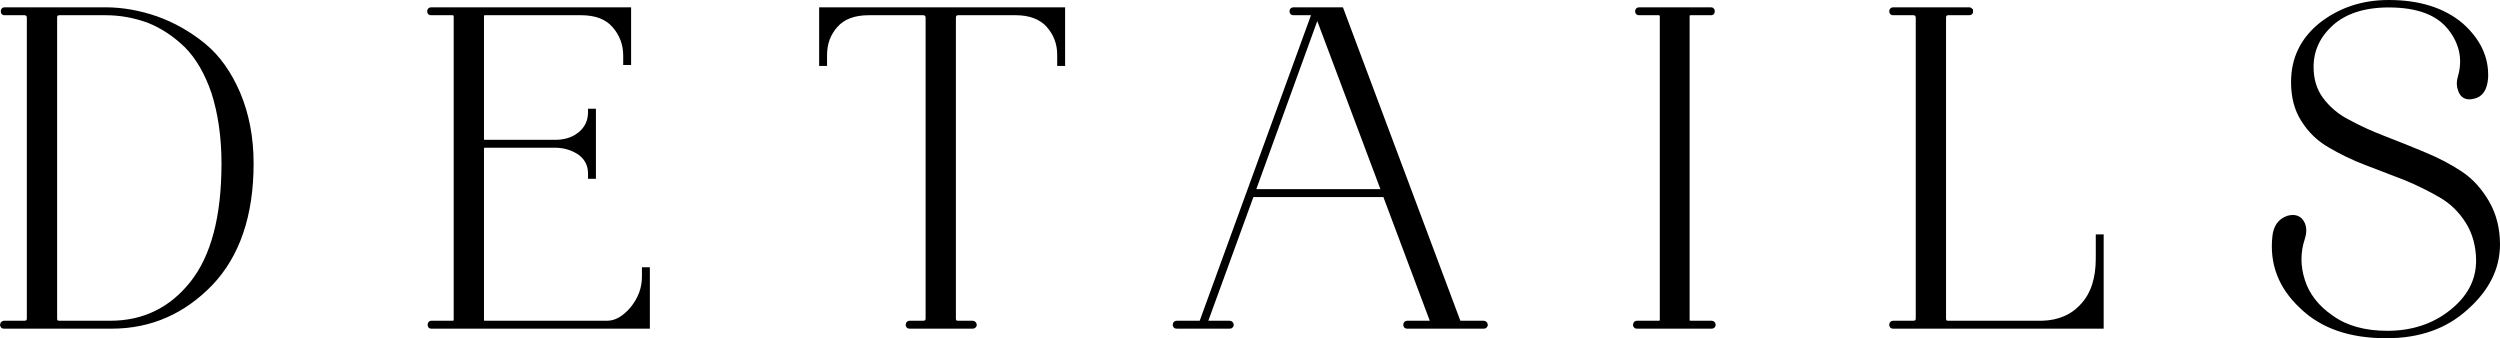
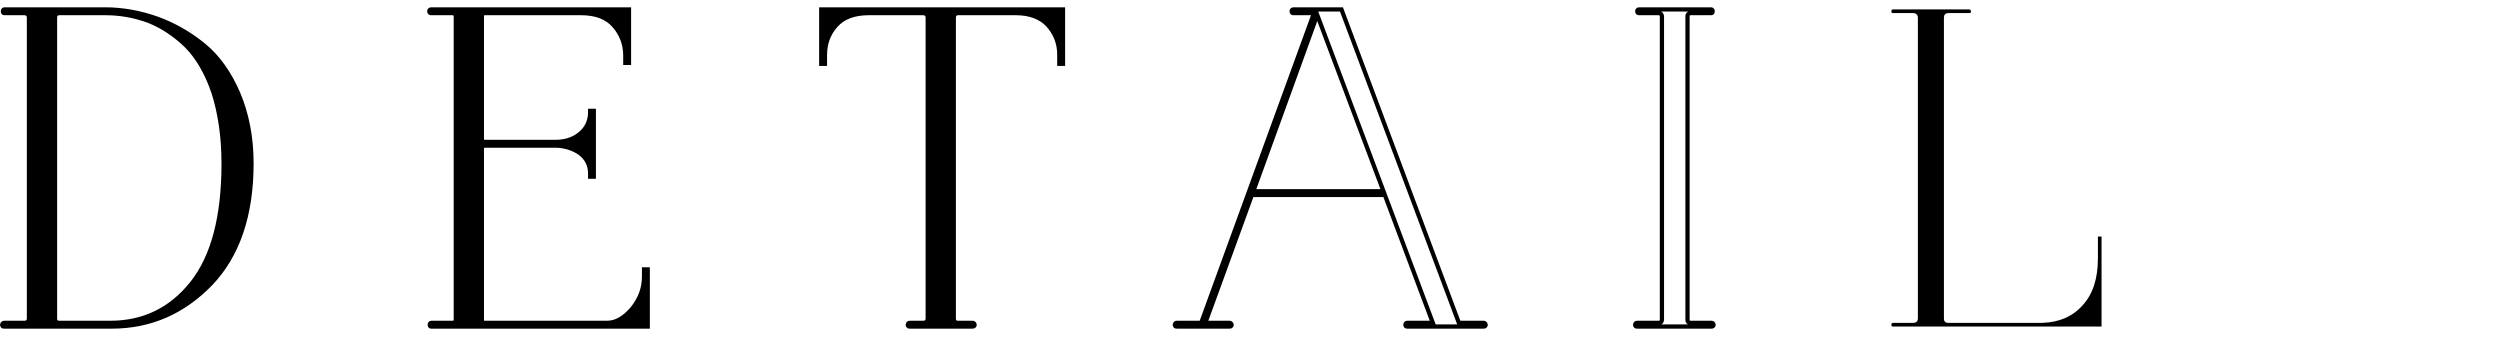
<svg xmlns="http://www.w3.org/2000/svg" viewBox="0 0 117.758 15.932" fill="none">
  <path d="M0.202 0.617C0.159 0.617 0.138 0.595 0.138 0.531C0.138 0.487 0.159 0.444 0.202 0.444H4.959C5.776 0.444 6.594 0.595 7.391 0.875C8.165 1.155 8.897 1.564 9.586 2.123C10.274 2.683 10.813 3.457 11.221 4.404C11.63 5.373 11.846 6.471 11.846 7.697C11.846 10.129 11.2 12.023 9.93 13.357C8.639 14.692 7.089 15.381 5.26 15.381H0.202C0.159 15.381 0.116 15.381 0.116 15.337C0.095 15.316 0.095 15.294 0.116 15.251C0.138 15.23 0.159 15.208 0.202 15.208H1.149C1.278 15.208 1.364 15.144 1.364 14.993V0.832C1.364 0.703 1.278 0.617 1.149 0.617H0.202ZM4.959 0.617H2.806C2.656 0.617 2.591 0.703 2.591 0.832V14.993C2.591 15.144 2.656 15.208 2.806 15.208H5.195C6.766 15.208 8.058 14.584 9.048 13.336C10.038 12.088 10.533 10.215 10.533 7.697C10.533 6.427 10.361 5.308 10.059 4.361C9.736 3.414 9.306 2.683 8.768 2.145C8.23 1.628 7.649 1.241 7.003 0.982C6.358 0.746 5.69 0.617 4.959 0.617Z" fill="black" />
-   <path d="M26.14 6.858H22.848C22.74 6.858 22.697 6.922 22.697 7.009V15.058C22.697 15.165 22.74 15.208 22.848 15.208H28.594C29.003 15.208 29.39 14.993 29.778 14.541C30.144 14.089 30.337 13.594 30.337 13.035V12.69H30.51V15.381H20.308C20.265 15.381 20.244 15.359 20.244 15.294C20.244 15.251 20.265 15.208 20.308 15.208H21.32C21.406 15.208 21.47 15.165 21.47 15.058V0.767C21.47 0.681 21.406 0.617 21.32 0.617H20.308C20.244 0.617 20.222 0.595 20.222 0.531C20.222 0.487 20.244 0.444 20.308 0.444H29.627V2.962H29.455V2.618C29.455 2.059 29.261 1.585 28.917 1.198C28.572 0.81 28.056 0.617 27.367 0.617H22.848C22.74 0.617 22.697 0.681 22.697 0.767V6.535C22.697 6.643 22.74 6.686 22.848 6.686H26.14C26.593 6.686 26.98 6.578 27.303 6.32C27.626 6.062 27.798 5.717 27.798 5.287V5.222H27.97V8.321H27.798V8.171C27.798 7.762 27.626 7.439 27.303 7.202C26.98 6.987 26.593 6.858 26.14 6.858Z" fill="black" />
+   <path d="M26.14 6.858H22.848C22.74 6.858 22.697 6.922 22.697 7.009V15.058C22.697 15.165 22.74 15.208 22.848 15.208H28.594C29.003 15.208 29.39 14.993 29.778 14.541C30.144 14.089 30.337 13.594 30.337 13.035V12.69H30.51V15.381H20.308C20.265 15.381 20.244 15.359 20.244 15.294C20.244 15.251 20.265 15.208 20.308 15.208H21.32C21.406 15.208 21.47 15.165 21.47 15.058V0.767C21.47 0.681 21.406 0.617 21.32 0.617H20.308C20.244 0.617 20.222 0.595 20.222 0.531C20.222 0.487 20.244 0.444 20.308 0.444H29.627V2.962H29.455V2.618C29.455 2.059 29.261 1.585 28.917 1.198C28.572 0.81 28.056 0.617 27.367 0.617H22.848C22.74 0.617 22.697 0.681 22.697 0.767V6.535C22.697 6.643 22.74 6.686 22.848 6.686H26.14C26.593 6.686 26.98 6.578 27.303 6.32C27.626 6.062 27.798 5.717 27.798 5.287H27.97V8.321H27.798V8.171C27.798 7.762 27.626 7.439 27.303 7.202C26.98 6.987 26.593 6.858 26.14 6.858Z" fill="black" />
  <path d="M40.923 0.617C40.234 0.617 39.718 0.81 39.373 1.198C39.029 1.585 38.857 2.037 38.857 2.597V3.006H38.684V0.444H50.07V3.006H49.897V2.575C49.897 2.016 49.704 1.564 49.359 1.176C49.015 0.81 48.499 0.617 47.853 0.617H45.141C44.99 0.617 44.926 0.703 44.926 0.832V14.993C44.926 15.144 44.99 15.208 45.141 15.208H45.808C45.851 15.208 45.873 15.23 45.894 15.251C45.916 15.294 45.916 15.316 45.894 15.337C45.873 15.381 45.851 15.381 45.808 15.381H42.86C42.817 15.381 42.774 15.381 42.774 15.337C42.752 15.316 42.752 15.294 42.774 15.251C42.774 15.23 42.817 15.208 42.86 15.208H43.484C43.613 15.208 43.699 15.144 43.699 14.993V0.832C43.699 0.703 43.613 0.617 43.484 0.617H40.923Z" fill="black" />
-   <path d="M60.927 0.617C60.863 0.617 60.841 0.595 60.841 0.531C60.841 0.487 60.863 0.444 60.927 0.444H63.187L68.718 15.208H69.88C69.923 15.208 69.945 15.23 69.966 15.251C69.988 15.294 69.988 15.316 69.966 15.337C69.945 15.381 69.923 15.381 69.88 15.381H66.286C66.222 15.381 66.2 15.359 66.2 15.294C66.2 15.251 66.222 15.208 66.286 15.208H67.491L65.231 9.182H58.969L56.773 15.208H57.914C57.957 15.208 57.979 15.23 58 15.251C58.022 15.294 58.022 15.316 58 15.337C57.979 15.381 57.957 15.381 57.914 15.381H55.439C55.396 15.381 55.353 15.381 55.353 15.337C55.331 15.316 55.331 15.294 55.353 15.251C55.353 15.23 55.396 15.208 55.439 15.208H56.58L61.895 0.617H60.927ZM62.046 0.703L59.033 9.01H65.167L62.046 0.703Z" fill="black" />
-   <path d="M80.628 15.381H77.12C77.077 15.381 77.034 15.381 77.034 15.337C77.012 15.316 77.012 15.294 77.034 15.251C77.034 15.23 77.077 15.208 77.12 15.208H78.131C78.217 15.208 78.282 15.165 78.282 15.058V0.767C78.282 0.681 78.217 0.617 78.131 0.617H77.206C77.141 0.617 77.12 0.595 77.12 0.531C77.12 0.487 77.141 0.444 77.206 0.444H80.606C80.649 0.444 80.671 0.487 80.671 0.531C80.671 0.595 80.649 0.617 80.606 0.617H79.638C79.53 0.617 79.487 0.681 79.487 0.767V15.058C79.487 15.165 79.53 15.208 79.638 15.208H80.628C80.671 15.208 80.714 15.251 80.714 15.294C80.714 15.359 80.671 15.381 80.628 15.381Z" fill="black" />
  <path d="M92.749 0.617H91.78C91.63 0.617 91.565 0.703 91.565 0.832V14.993C91.565 15.144 91.63 15.208 91.78 15.208H96.192C96.989 15.187 97.634 14.907 98.107 14.369C98.581 13.852 98.818 13.121 98.818 12.174V11.141H98.99V15.381H89.176C89.111 15.381 89.09 15.359 89.09 15.294C89.09 15.251 89.111 15.208 89.176 15.208H90.123C90.252 15.208 90.338 15.144 90.338 14.993V0.832C90.338 0.703 90.252 0.617 90.123 0.617H89.176C89.111 0.617 89.09 0.595 89.09 0.531C89.09 0.487 89.111 0.444 89.176 0.444H92.749C92.792 0.444 92.813 0.466 92.835 0.487C92.835 0.531 92.835 0.552 92.835 0.574C92.813 0.617 92.792 0.617 92.749 0.617Z" fill="black" />
-   <path d="M112.514 0.251C111.352 0.251 110.448 0.552 109.824 1.112C109.178 1.693 108.877 2.381 108.877 3.156C108.877 3.737 109.028 4.254 109.35 4.684C109.673 5.115 110.104 5.481 110.62 5.739C111.137 6.019 111.696 6.277 112.32 6.514C112.944 6.75 113.569 7.009 114.193 7.267C114.817 7.525 115.398 7.826 115.914 8.171C116.431 8.515 116.84 8.989 117.163 9.548C117.486 10.108 117.658 10.775 117.658 11.507C117.658 12.626 117.163 13.616 116.173 14.498C115.183 15.402 113.934 15.832 112.406 15.832C110.706 15.832 109.372 15.381 108.403 14.434C107.413 13.508 107.004 12.411 107.134 11.162C107.177 10.689 107.392 10.387 107.779 10.258C108.102 10.172 108.339 10.258 108.468 10.538C108.554 10.732 108.554 10.969 108.468 11.227C108.253 11.872 108.253 12.54 108.468 13.207C108.683 13.896 109.135 14.477 109.824 14.95C110.512 15.445 111.395 15.682 112.449 15.682C113.612 15.682 114.623 15.359 115.463 14.692C116.302 14.025 116.732 13.228 116.732 12.281C116.732 11.593 116.56 10.969 116.237 10.452C115.914 9.936 115.505 9.527 114.989 9.225C114.473 8.924 113.913 8.644 113.289 8.386L111.438 7.676C110.814 7.439 110.254 7.159 109.738 6.858C109.221 6.557 108.812 6.169 108.489 5.653C108.167 5.158 108.016 4.555 108.016 3.866C108.016 2.769 108.446 1.865 109.329 1.155C110.211 0.466 111.266 0.1 112.514 0.1C113.956 0.1 115.097 0.466 115.936 1.176C116.754 1.908 117.141 2.726 117.098 3.673C117.055 4.189 116.861 4.491 116.496 4.555C116.173 4.641 115.958 4.512 115.871 4.211C115.807 4.039 115.807 3.845 115.871 3.63C116.108 2.812 115.958 2.037 115.398 1.327C114.838 0.617 113.892 0.251 112.514 0.251Z" fill="black" />
  <path d="M0.202 0.617C0.159 0.617 0.138 0.595 0.138 0.531C0.138 0.487 0.159 0.444 0.202 0.444H4.959C5.776 0.444 6.594 0.595 7.391 0.875C8.165 1.155 8.897 1.564 9.586 2.123C10.274 2.683 10.813 3.457 11.221 4.404C11.63 5.373 11.846 6.471 11.846 7.697C11.846 10.129 11.2 12.023 9.93 13.357C8.639 14.692 7.089 15.381 5.26 15.381H0.202C0.159 15.381 0.116 15.381 0.116 15.337C0.095 15.316 0.095 15.294 0.116 15.251C0.138 15.23 0.159 15.208 0.202 15.208H1.149C1.278 15.208 1.364 15.144 1.364 14.993V0.832C1.364 0.703 1.278 0.617 1.149 0.617H0.202ZM4.959 0.617H2.806C2.656 0.617 2.591 0.703 2.591 0.832V14.993C2.591 15.144 2.656 15.208 2.806 15.208H5.195C6.766 15.208 8.058 14.584 9.048 13.336C10.038 12.088 10.533 10.215 10.533 7.697C10.533 6.427 10.361 5.308 10.059 4.361C9.736 3.414 9.306 2.683 8.768 2.145C8.23 1.628 7.649 1.241 7.003 0.982C6.358 0.746 5.69 0.617 4.959 0.617Z" stroke="black" stroke-width="0.2" />
  <path d="M26.14 6.858H22.848C22.74 6.858 22.697 6.922 22.697 7.009V15.058C22.697 15.165 22.74 15.208 22.848 15.208H28.594C29.003 15.208 29.39 14.993 29.778 14.541C30.144 14.089 30.337 13.594 30.337 13.035V12.69H30.51V15.381H20.308C20.265 15.381 20.244 15.359 20.244 15.294C20.244 15.251 20.265 15.208 20.308 15.208H21.32C21.406 15.208 21.47 15.165 21.47 15.058V0.767C21.47 0.681 21.406 0.617 21.32 0.617H20.308C20.244 0.617 20.222 0.595 20.222 0.531C20.222 0.487 20.244 0.444 20.308 0.444H29.627V2.962H29.455V2.618C29.455 2.059 29.261 1.585 28.917 1.198C28.572 0.81 28.056 0.617 27.367 0.617H22.848C22.74 0.617 22.697 0.681 22.697 0.767V6.535C22.697 6.643 22.74 6.686 22.848 6.686H26.14C26.593 6.686 26.98 6.578 27.303 6.32C27.626 6.062 27.798 5.717 27.798 5.287V5.222H27.97V8.321H27.798V8.171C27.798 7.762 27.626 7.439 27.303 7.202C26.98 6.987 26.593 6.858 26.14 6.858Z" stroke="black" stroke-width="0.2" />
  <path d="M40.923 0.617C40.234 0.617 39.718 0.81 39.373 1.198C39.029 1.585 38.857 2.037 38.857 2.597V3.006H38.684V0.444H50.07V3.006H49.897V2.575C49.897 2.016 49.704 1.564 49.359 1.176C49.015 0.81 48.499 0.617 47.853 0.617H45.141C44.99 0.617 44.926 0.703 44.926 0.832V14.993C44.926 15.144 44.99 15.208 45.141 15.208H45.808C45.851 15.208 45.873 15.23 45.894 15.251C45.916 15.294 45.916 15.316 45.894 15.337C45.873 15.381 45.851 15.381 45.808 15.381H42.86C42.817 15.381 42.774 15.381 42.774 15.337C42.752 15.316 42.752 15.294 42.774 15.251C42.774 15.23 42.817 15.208 42.86 15.208H43.484C43.613 15.208 43.699 15.144 43.699 14.993V0.832C43.699 0.703 43.613 0.617 43.484 0.617H40.923Z" stroke="black" stroke-width="0.2" />
  <path d="M60.927 0.617C60.863 0.617 60.841 0.595 60.841 0.531C60.841 0.487 60.863 0.444 60.927 0.444H63.187L68.718 15.208H69.88C69.923 15.208 69.945 15.23 69.966 15.251C69.988 15.294 69.988 15.316 69.966 15.337C69.945 15.381 69.923 15.381 69.88 15.381H66.286C66.222 15.381 66.2 15.359 66.2 15.294C66.2 15.251 66.222 15.208 66.286 15.208H67.491L65.231 9.182H58.969L56.773 15.208H57.914C57.957 15.208 57.979 15.23 58 15.251C58.022 15.294 58.022 15.316 58 15.337C57.979 15.381 57.957 15.381 57.914 15.381H55.439C55.396 15.381 55.353 15.381 55.353 15.337C55.331 15.316 55.331 15.294 55.353 15.251C55.353 15.23 55.396 15.208 55.439 15.208H56.58L61.895 0.617H60.927ZM62.046 0.703L59.033 9.01H65.167L62.046 0.703Z" stroke="black" stroke-width="0.2" />
  <path d="M80.628 15.381H77.12C77.077 15.381 77.034 15.381 77.034 15.337C77.012 15.316 77.012 15.294 77.034 15.251C77.034 15.23 77.077 15.208 77.12 15.208H78.131C78.217 15.208 78.282 15.165 78.282 15.058V0.767C78.282 0.681 78.217 0.617 78.131 0.617H77.206C77.141 0.617 77.12 0.595 77.12 0.531C77.12 0.487 77.141 0.444 77.206 0.444H80.606C80.649 0.444 80.671 0.487 80.671 0.531C80.671 0.595 80.649 0.617 80.606 0.617H79.638C79.53 0.617 79.487 0.681 79.487 0.767V15.058C79.487 15.165 79.53 15.208 79.638 15.208H80.628C80.671 15.208 80.714 15.251 80.714 15.294C80.714 15.359 80.671 15.381 80.628 15.381Z" stroke="black" stroke-width="0.2" />
-   <path d="M92.749 0.617H91.78C91.63 0.617 91.565 0.703 91.565 0.832V14.993C91.565 15.144 91.63 15.208 91.78 15.208H96.192C96.989 15.187 97.634 14.907 98.107 14.369C98.581 13.852 98.818 13.121 98.818 12.174V11.141H98.99V15.381H89.176C89.111 15.381 89.09 15.359 89.09 15.294C89.09 15.251 89.111 15.208 89.176 15.208H90.123C90.252 15.208 90.338 15.144 90.338 14.993V0.832C90.338 0.703 90.252 0.617 90.123 0.617H89.176C89.111 0.617 89.09 0.595 89.09 0.531C89.09 0.487 89.111 0.444 89.176 0.444H92.749C92.792 0.444 92.813 0.466 92.835 0.487C92.835 0.531 92.835 0.552 92.835 0.574C92.813 0.617 92.792 0.617 92.749 0.617Z" stroke="black" stroke-width="0.2" />
-   <path d="M112.514 0.251C111.352 0.251 110.448 0.552 109.824 1.112C109.178 1.693 108.877 2.381 108.877 3.156C108.877 3.737 109.028 4.254 109.35 4.684C109.673 5.115 110.104 5.481 110.62 5.739C111.137 6.019 111.696 6.277 112.32 6.514C112.944 6.75 113.569 7.009 114.193 7.267C114.817 7.525 115.398 7.826 115.914 8.171C116.431 8.515 116.84 8.989 117.163 9.548C117.486 10.108 117.658 10.775 117.658 11.507C117.658 12.626 117.163 13.616 116.173 14.498C115.183 15.402 113.934 15.832 112.406 15.832C110.706 15.832 109.372 15.381 108.403 14.434C107.413 13.508 107.004 12.411 107.134 11.162C107.177 10.689 107.392 10.387 107.779 10.258C108.102 10.172 108.339 10.258 108.468 10.538C108.554 10.732 108.554 10.969 108.468 11.227C108.253 11.872 108.253 12.54 108.468 13.207C108.683 13.896 109.135 14.477 109.824 14.95C110.512 15.445 111.395 15.682 112.449 15.682C113.612 15.682 114.623 15.359 115.463 14.692C116.302 14.025 116.732 13.228 116.732 12.281C116.732 11.593 116.56 10.969 116.237 10.452C115.914 9.936 115.505 9.527 114.989 9.225C114.473 8.924 113.913 8.644 113.289 8.386L111.438 7.676C110.814 7.439 110.254 7.159 109.738 6.858C109.221 6.557 108.812 6.169 108.489 5.653C108.167 5.158 108.016 4.555 108.016 3.866C108.016 2.769 108.446 1.865 109.329 1.155C110.211 0.466 111.266 0.1 112.514 0.1C113.956 0.1 115.097 0.466 115.936 1.176C116.754 1.908 117.141 2.726 117.098 3.673C117.055 4.189 116.861 4.491 116.496 4.555C116.173 4.641 115.958 4.512 115.871 4.211C115.807 4.039 115.807 3.845 115.871 3.63C116.108 2.812 115.958 2.037 115.398 1.327C114.838 0.617 113.892 0.251 112.514 0.251Z" stroke="black" stroke-width="0.2" />
</svg>